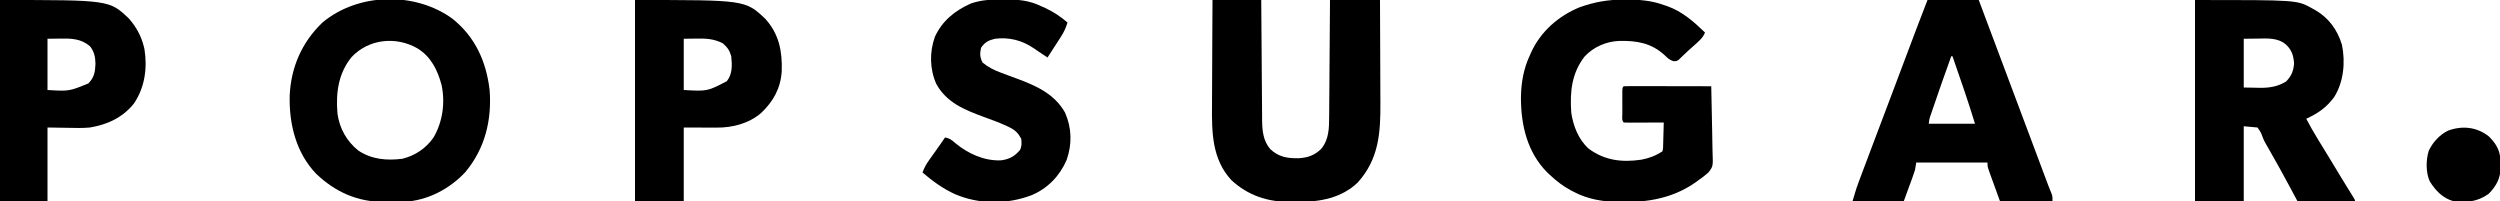
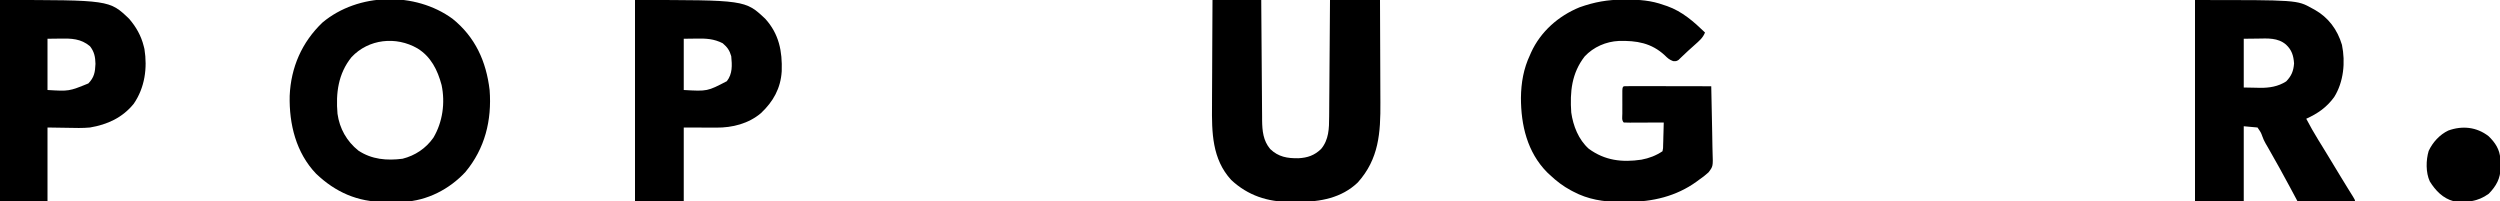
<svg xmlns="http://www.w3.org/2000/svg" width="2000" height="161">
  <path d="M0 0 C81.699 0 81.699 0 93.562 6.625 C94.215 6.974 94.867 7.323 95.539 7.683 C106.703 13.934 113.892 23.613 117.565 35.888 C120.434 49.815 118.906 65.544 111.355 77.633 C105.286 85.935 98.288 90.776 89 95 C92.059 100.783 95.236 106.461 98.688 112.02 C99.396 113.164 100.103 114.308 100.811 115.452 C101.172 116.037 101.534 116.622 101.906 117.224 C103.69 120.121 105.455 123.029 107.219 125.938 C107.571 126.518 107.922 127.098 108.285 127.695 C109.715 130.053 111.144 132.412 112.573 134.771 C113.642 136.535 114.712 138.299 115.781 140.062 C116.127 140.633 116.473 141.204 116.829 141.792 C118.643 144.781 120.469 147.763 122.312 150.734 C122.871 151.635 122.871 151.635 123.44 152.554 C124.475 154.221 125.512 155.886 126.549 157.551 C128 160 128 160 128 161 C112.82 161 97.64 161 82 161 C79.958 157.184 77.916 153.369 75.812 149.438 C70.458 139.461 64.991 129.56 59.353 119.74 C58.854 118.867 58.354 117.993 57.84 117.094 C57.352 116.257 56.865 115.421 56.363 114.559 C55 112 55 112 53.907 109.16 C52.761 106.012 52.761 106.012 50 102 C46.37 101.67 42.74 101.34 39 101 C39 120.8 39 140.6 39 161 C26.13 161 13.26 161 0 161 C0 107.87 0 54.74 0 0 Z M39 31 C39 43.87 39 56.74 39 70 C43.888 70.093 43.888 70.093 48.875 70.188 C49.88 70.215 50.886 70.242 51.921 70.27 C59.499 70.339 66.467 69.255 72.938 65.125 C77.224 60.708 78.787 56.769 79.25 50.75 C78.835 44.528 77.412 39.931 72.75 35.625 C66.242 30.078 58.105 30.746 50.062 30.875 C46.412 30.916 42.761 30.957 39 31 Z " fill="#000000" transform="translate(1756,0)" />
  <path d="M0 0 C18.239 14.645 26.994 34.188 29.703 57.078 C31.532 81.237 25.972 103.821 10.312 122.625 C-2.492 136.417 -20.345 145.61 -39.259 146.481 C-42.118 146.549 -44.974 146.555 -47.834 146.521 C-50 146.5 -52.162 146.521 -54.328 146.547 C-75.812 146.591 -93.626 138.798 -109.176 123.918 C-125.182 107.166 -130.765 84.247 -130.25 61.629 C-129.294 38.889 -120.485 18.731 -104 3 C-75.461 -20.871 -29.877 -21.793 0 0 Z M-80.812 30.75 C-91.485 43.984 -93.416 59.55 -92 76 C-90.361 87.814 -84.636 97.987 -75.32 105.461 C-64.561 112.598 -52.551 113.597 -40 112 C-29.893 109.46 -21.302 103.732 -15.312 95.203 C-7.862 82.697 -5.748 67.239 -8.723 53.035 C-11.951 40.999 -17.22 30.347 -28.062 23.688 C-45.129 13.846 -67.119 16.079 -80.812 30.75 Z " fill="#000000" transform="translate(362,15)" />
  <path d="M0 0 C0.699 -0.003 1.398 -0.005 2.118 -0.008 C12.671 -0.012 22.189 0.664 32.188 4.312 C33.105 4.613 34.023 4.913 34.969 5.223 C47.018 9.518 56.146 17.586 65.188 26.312 C63.583 30.568 60.367 33.173 57.062 36.125 C56.478 36.652 55.893 37.179 55.291 37.721 C54.125 38.771 52.958 39.818 51.788 40.863 C50.41 42.111 49.065 43.396 47.727 44.688 C47.054 45.327 46.381 45.966 45.688 46.625 C44.837 47.455 44.837 47.455 43.969 48.301 C42.188 49.312 42.188 49.312 39.73 49.215 C36.727 48.149 35.249 46.807 33 44.562 C22.26 34.624 10.465 32.717 -3.719 33.066 C-13.972 33.536 -23.979 37.874 -31.062 45.438 C-41.555 58.941 -42.938 73.847 -41.812 90.312 C-40.307 100.98 -36 112.002 -27.812 119.312 C-14.961 128.756 -1.093 130.352 14.324 128.051 C20.578 126.856 25.9 124.838 31.188 121.312 C31.697 118.897 31.697 118.897 31.699 116.086 C31.752 114.539 31.752 114.539 31.807 112.961 C31.829 111.881 31.852 110.8 31.875 109.688 C31.909 108.6 31.943 107.512 31.979 106.391 C32.061 103.698 32.13 101.006 32.188 98.312 C31.223 98.318 30.259 98.323 29.266 98.328 C25.701 98.346 22.136 98.358 18.571 98.367 C17.025 98.372 15.48 98.379 13.935 98.388 C11.718 98.4 9.502 98.406 7.285 98.41 C6.243 98.418 6.243 98.418 5.18 98.426 C3.515 98.426 1.851 98.374 0.188 98.312 C-1.615 96.51 -0.943 93.772 -0.945 91.344 C-0.947 90.133 -0.948 88.923 -0.949 87.676 C-0.945 86.401 -0.941 85.126 -0.938 83.812 C-0.941 82.538 -0.945 81.263 -0.949 79.949 C-0.948 78.739 -0.947 77.528 -0.945 76.281 C-0.944 75.162 -0.943 74.042 -0.942 72.889 C-0.812 70.312 -0.812 70.312 0.188 69.312 C2.366 69.218 4.547 69.195 6.727 69.199 C7.41 69.199 8.093 69.199 8.796 69.199 C11.063 69.199 13.33 69.207 15.598 69.215 C17.166 69.217 18.734 69.218 20.302 69.219 C24.436 69.223 28.571 69.233 32.706 69.244 C36.922 69.254 41.138 69.259 45.354 69.264 C53.632 69.274 61.91 69.291 70.188 69.312 C70.42 77.762 70.597 86.21 70.706 94.662 C70.758 98.588 70.828 102.511 70.942 106.435 C71.051 110.229 71.11 114.02 71.136 117.815 C71.155 119.256 71.19 120.697 71.245 122.138 C71.652 133.386 71.652 133.386 68.01 138.177 C65.505 140.461 62.997 142.421 60.188 144.312 C59.598 144.751 59.008 145.19 58.4 145.642 C42.257 157.313 23.114 161.876 3.484 161.759 C1.32 161.75 -0.841 161.779 -3.004 161.811 C-15.896 161.877 -28.626 159.775 -40.125 153.625 C-40.783 153.283 -41.44 152.941 -42.117 152.589 C-48.33 149.242 -53.688 145.168 -58.812 140.312 C-59.59 139.588 -60.367 138.864 -61.168 138.117 C-77.022 122.018 -82.056 100.443 -82.063 78.536 C-81.926 66.554 -79.979 55.22 -74.812 44.312 C-74.528 43.654 -74.243 42.995 -73.949 42.316 C-66.305 25.58 -52.074 13.063 -35.168 6.148 C-23.115 1.871 -12.763 0.045 0 0 Z " fill="#000000" transform="translate(1298.812,-0.312)" />
  <path d="M0 0 C12.87 0 25.74 0 39 0 C39.03 4.655 39.03 4.655 39.06 9.404 C39.127 19.674 39.205 29.944 39.288 40.213 C39.337 46.438 39.384 52.663 39.422 58.887 C39.459 64.898 39.505 70.909 39.558 76.919 C39.577 79.209 39.592 81.498 39.603 83.788 C39.62 87.003 39.649 90.217 39.681 93.431 C39.683 94.372 39.685 95.312 39.688 96.28 C39.794 104.746 40.555 112.542 46.137 119.203 C52.728 125.56 59.898 126.729 68.735 126.59 C76.018 126.213 81.539 124.337 86.863 119.203 C93.097 111.764 93.297 102.78 93.319 93.431 C93.329 92.416 93.339 91.4 93.349 90.354 C93.38 87.026 93.397 83.699 93.414 80.371 C93.433 78.052 93.452 75.733 93.473 73.415 C93.524 67.334 93.564 61.253 93.601 55.172 C93.641 48.957 93.692 42.743 93.742 36.529 C93.839 24.353 93.922 12.177 94 0 C107.2 0 120.4 0 134 0 C134.068 13.101 134.123 26.203 134.155 39.304 C134.171 45.39 134.192 51.475 134.226 57.56 C134.259 63.448 134.277 69.335 134.285 75.223 C134.29 77.454 134.301 79.685 134.317 81.916 C134.488 106.159 133.148 127.176 116.199 146 C103.283 158.391 86.11 161.544 68.91 161.446 C66.634 161.438 64.361 161.466 62.086 161.498 C44.129 161.583 28.327 156.404 15 144 C-0.42 127.23 -0.585 105.793 -0.391 84.375 C-0.383 81.932 -0.377 79.488 -0.373 77.045 C-0.358 70.666 -0.319 64.288 -0.275 57.91 C-0.233 51.38 -0.215 44.85 -0.195 38.32 C-0.153 25.547 -0.082 12.773 0 0 Z " fill="#000000" transform="translate(970,0)" />
-   <path d="M0 0 C13.53 0 27.06 0 41 0 C52.5 30.667 64 61.333 75.5 92 C75.747 92.66 75.995 93.32 76.25 94 C76.75 95.334 77.251 96.669 77.751 98.004 C78.993 101.316 80.236 104.628 81.478 107.941 C83.822 114.191 86.166 120.441 88.506 126.692 C89.613 129.646 90.719 132.6 91.826 135.553 C92.353 136.962 92.881 138.37 93.408 139.779 C94.138 141.732 94.87 143.684 95.602 145.637 C96.017 146.747 96.433 147.858 96.862 149.003 C97.583 150.901 98.341 152.785 99.15 154.648 C100 157 100 157 100 161 C86.14 161 72.28 161 58 161 C56.35 156.442 54.7 151.884 53 147.188 C52.478 145.753 51.956 144.319 51.418 142.841 C51.012 141.711 50.606 140.582 50.188 139.418 C49.769 138.261 49.35 137.103 48.918 135.911 C48 133 48 133 48 130 C29.19 130 10.38 130 -9 130 C-9.495 132.97 -9.495 132.97 -10 136 C-10.642 138.034 -11.333 140.052 -12.066 142.055 C-12.429 143.055 -12.792 144.055 -13.166 145.085 C-13.627 146.336 -14.088 147.587 -14.562 148.875 C-16.027 152.876 -17.491 156.877 -19 161 C-32.53 161 -46.06 161 -60 161 C-56.625 149.75 -56.625 149.75 -54.954 145.311 C-54.578 144.309 -54.203 143.307 -53.816 142.274 C-53.416 141.218 -53.017 140.162 -52.605 139.074 C-52.181 137.945 -51.757 136.817 -51.321 135.654 C-49.946 131.997 -48.567 128.342 -47.188 124.688 C-46.232 122.149 -45.277 119.611 -44.323 117.072 C-38.49 101.57 -32.638 86.076 -26.765 70.589 C-23.069 60.84 -19.403 51.079 -15.75 41.312 C-10.586 27.508 -5.312 13.749 0 0 Z M19 45 C11.258 66.605 11.258 66.605 3.812 88.312 C3.522 89.176 3.231 90.039 2.931 90.928 C1.517 94.878 1.517 94.878 1 99 C13.21 99 25.42 99 38 99 C33.961 86.017 33.961 86.017 29.668 73.125 C29.386 72.304 29.105 71.483 28.815 70.638 C27.941 68.091 27.064 65.546 26.188 63 C25.584 61.242 24.98 59.484 24.377 57.727 C22.92 53.484 21.461 49.242 20 45 C19.67 45 19.34 45 19 45 Z " fill="#000000" transform="translate(1542,0)" />
  <path d="M0 0 C88.168 0 88.168 0 104.156 14.973 C115.225 27.144 117.921 41.011 117.379 56.957 C116.569 70.576 110.642 81.214 100.793 90.477 C90.858 98.918 77.926 102.19 65.074 102.098 C64.411 102.097 63.748 102.096 63.064 102.095 C60.605 102.089 58.146 102.075 55.688 102.062 C47.427 102.032 47.427 102.032 39 102 C39 121.47 39 140.94 39 161 C26.13 161 13.26 161 0 161 C0 107.87 0 54.74 0 0 Z M39 31 C39 44.53 39 58.06 39 72 C57.874 73.074 57.874 73.074 73.477 64.949 C78.088 59.05 77.69 52.146 77 45 C75.72 40.374 73.845 37.714 70.188 34.625 C63.071 30.997 56.918 30.736 49.062 30.875 C44.082 30.937 44.082 30.937 39 31 Z " fill="#000000" transform="translate(508,0)" />
  <path d="M0 0 C87.593 0 87.593 0 103.258 14.992 C108.881 21.473 112.954 28.659 115 37 C115.183 37.733 115.366 38.467 115.555 39.223 C118.008 54.524 115.856 70.094 107 83 C97.994 94.13 85.942 99.658 72 102 C66.03 102.563 60.049 102.383 54.062 102.25 C46.112 102.126 46.112 102.126 38 102 C38 121.47 38 140.94 38 161 C25.46 161 12.92 161 0 161 C0 107.87 0 54.74 0 0 Z M38 31 C38 44.53 38 58.06 38 72 C55.239 73.036 55.239 73.036 70.688 66.75 C75.383 61.916 76.094 57.722 76.375 51.125 C76.265 45.602 75.436 41.404 72 37 C64.731 30.862 57.124 30.715 48.062 30.875 C43.082 30.937 43.082 30.937 38 31 Z " fill="#000000" transform="translate(0,0)" />
-   <path d="M0 0 C0.694 -0.001 1.388 -0.002 2.102 -0.003 C12.525 0.02 21.401 0.738 30.938 5.438 C32.004 5.907 33.07 6.376 34.168 6.859 C40.783 9.916 46.403 13.714 51.938 18.438 C50.669 22.68 49.082 26.123 46.68 29.836 C45.742 31.296 45.742 31.296 44.785 32.785 C44.134 33.784 43.483 34.783 42.812 35.812 C42.154 36.835 41.495 37.857 40.816 38.91 C39.196 41.423 37.569 43.932 35.938 46.438 C34.517 45.493 33.096 44.547 31.676 43.602 C30.885 43.075 30.094 42.549 29.279 42.006 C27.799 41.015 26.325 40.015 24.859 39.003 C15.572 32.627 5.116 30.053 -6.062 31.438 C-11.298 32.711 -14.212 34.173 -17.25 38.688 C-18.248 43.295 -18.172 46.224 -16.062 50.438 C-11.298 54.346 -6.65 56.665 -0.891 58.742 C0.677 59.332 2.245 59.922 3.812 60.512 C6.244 61.412 8.677 62.309 11.111 63.203 C26.732 68.967 41.339 75.36 49.938 90.438 C55.381 102.724 55.697 115.72 51.258 128.371 C45.746 141.172 36.181 151.069 23.309 156.559 C3.551 164.06 -18.554 164.083 -38.031 155.777 C-47.8 151.358 -55.923 145.356 -64.062 138.438 C-62.737 134.791 -61.12 131.838 -58.875 128.68 C-57.951 127.371 -57.951 127.371 -57.008 126.035 C-56.366 125.137 -55.724 124.238 -55.062 123.312 C-53.792 121.518 -52.521 119.724 -51.25 117.93 C-50.405 116.744 -50.405 116.744 -49.543 115.535 C-48.356 113.854 -47.204 112.149 -46.062 110.438 C-42.314 111.025 -40.385 112.656 -37.562 115.125 C-27.396 123.456 -14.764 129.21 -1.414 128.723 C5.223 127.918 9.575 125.593 13.938 120.438 C15.492 117.328 15.224 114.875 14.938 111.438 C12.351 106.72 10.01 104.446 5.188 102.125 C4.6 101.841 4.013 101.558 3.408 101.266 C-2.623 98.452 -8.88 96.226 -15.125 93.938 C-30.339 88.339 -44.856 82.529 -53.062 67.5 C-58.325 55.654 -58.52 42.012 -54.133 29.863 C-48.325 17.106 -38.047 8.875 -25.496 3.297 C-16.987 0.292 -8.981 -0.003 0 0 Z " fill="#000000" transform="translate(802.062,-0.438)" />
  <path d="M0 0 C5.286 5.067 8.956 10.628 9.402 18.023 C9.433 19.603 9.457 21.182 9.477 22.762 C9.506 23.54 9.535 24.318 9.564 25.119 C9.657 33.696 6.124 39.979 0.164 46.074 C-8.615 52.443 -17.235 53.173 -27.836 52.074 C-36.452 49.821 -42.393 43.615 -46.996 36.207 C-50.273 29.106 -50.109 19.224 -47.898 11.824 C-44.759 4.985 -39.021 -1.282 -32.211 -4.488 C-21.016 -8.547 -9.501 -7.381 0 0 Z " fill="#000000" transform="translate(1990.836,108.926)" />
</svg>